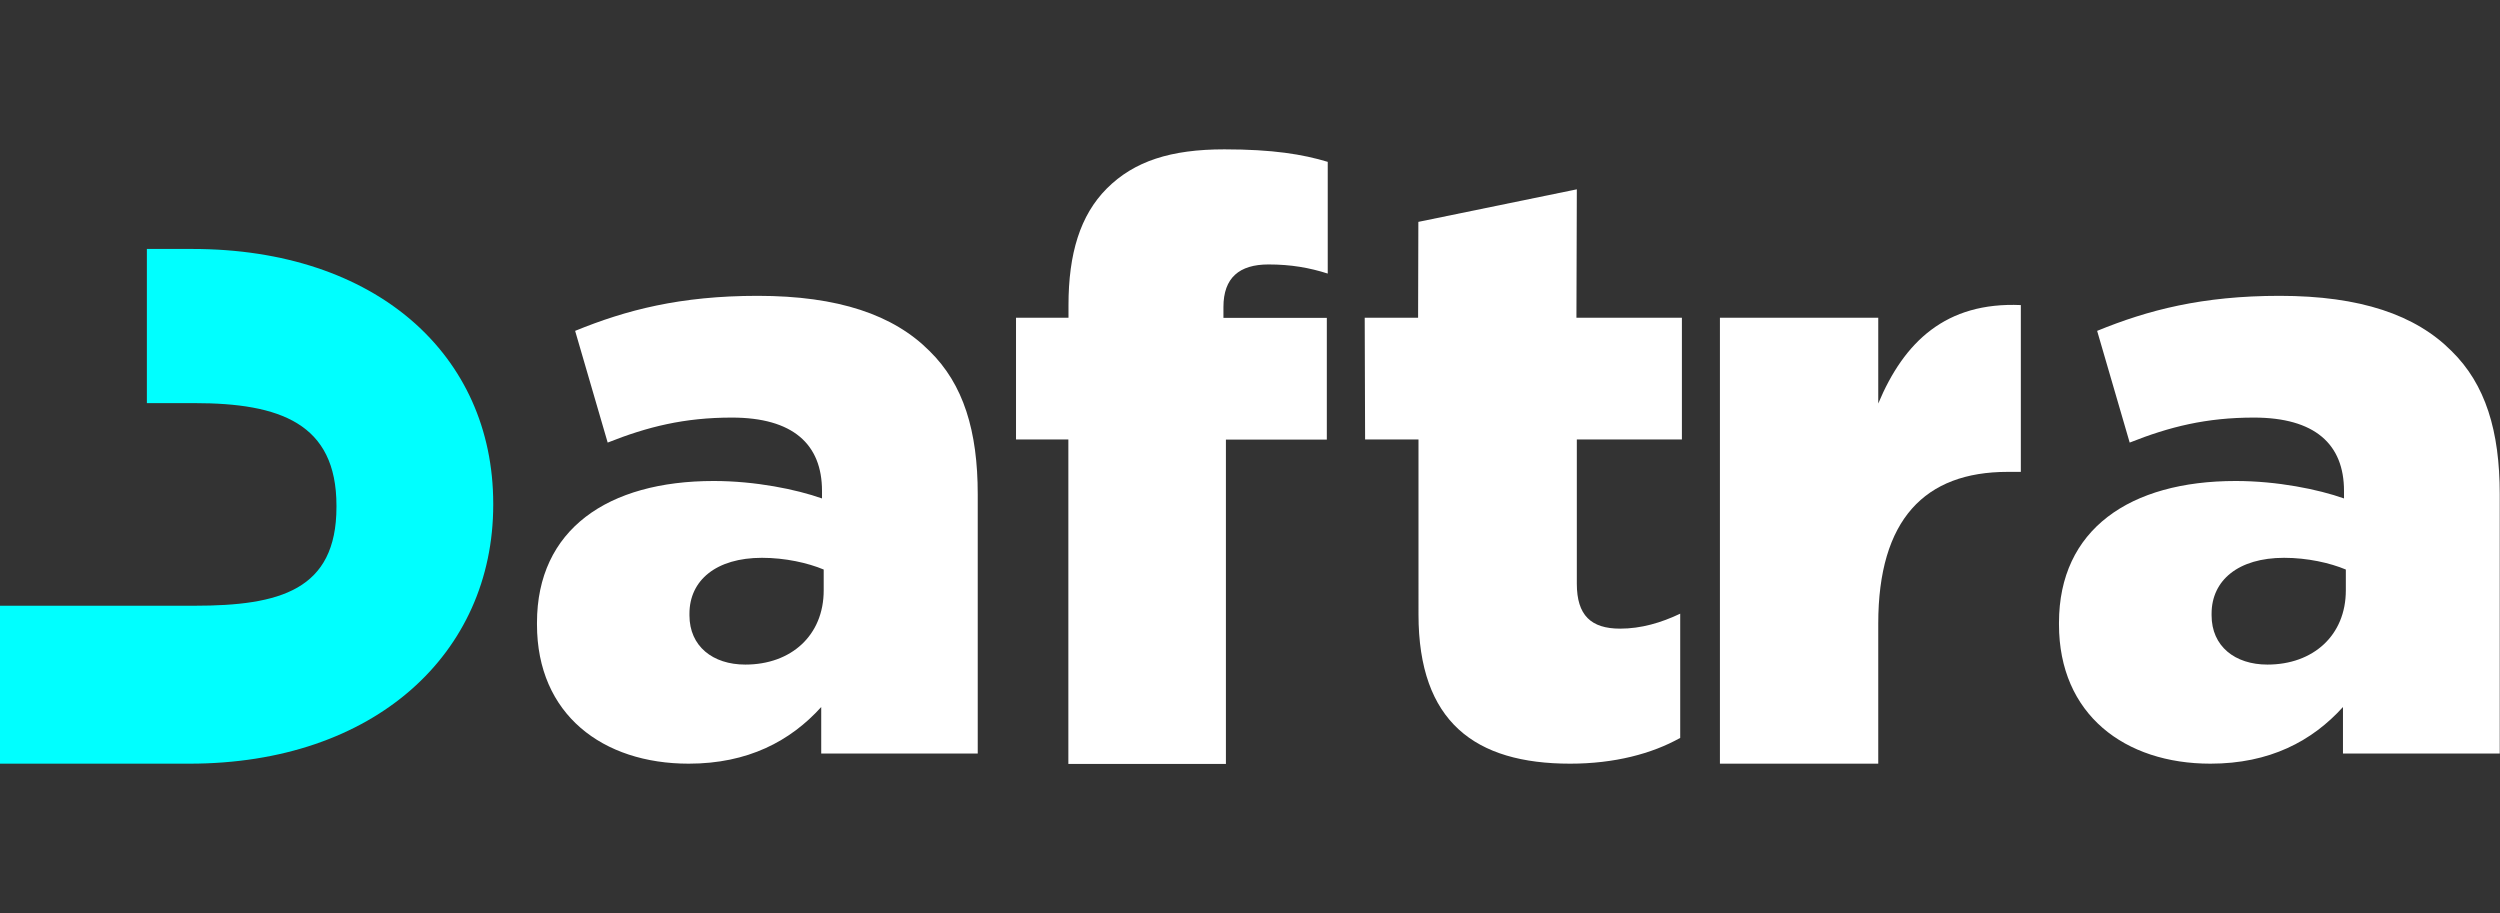
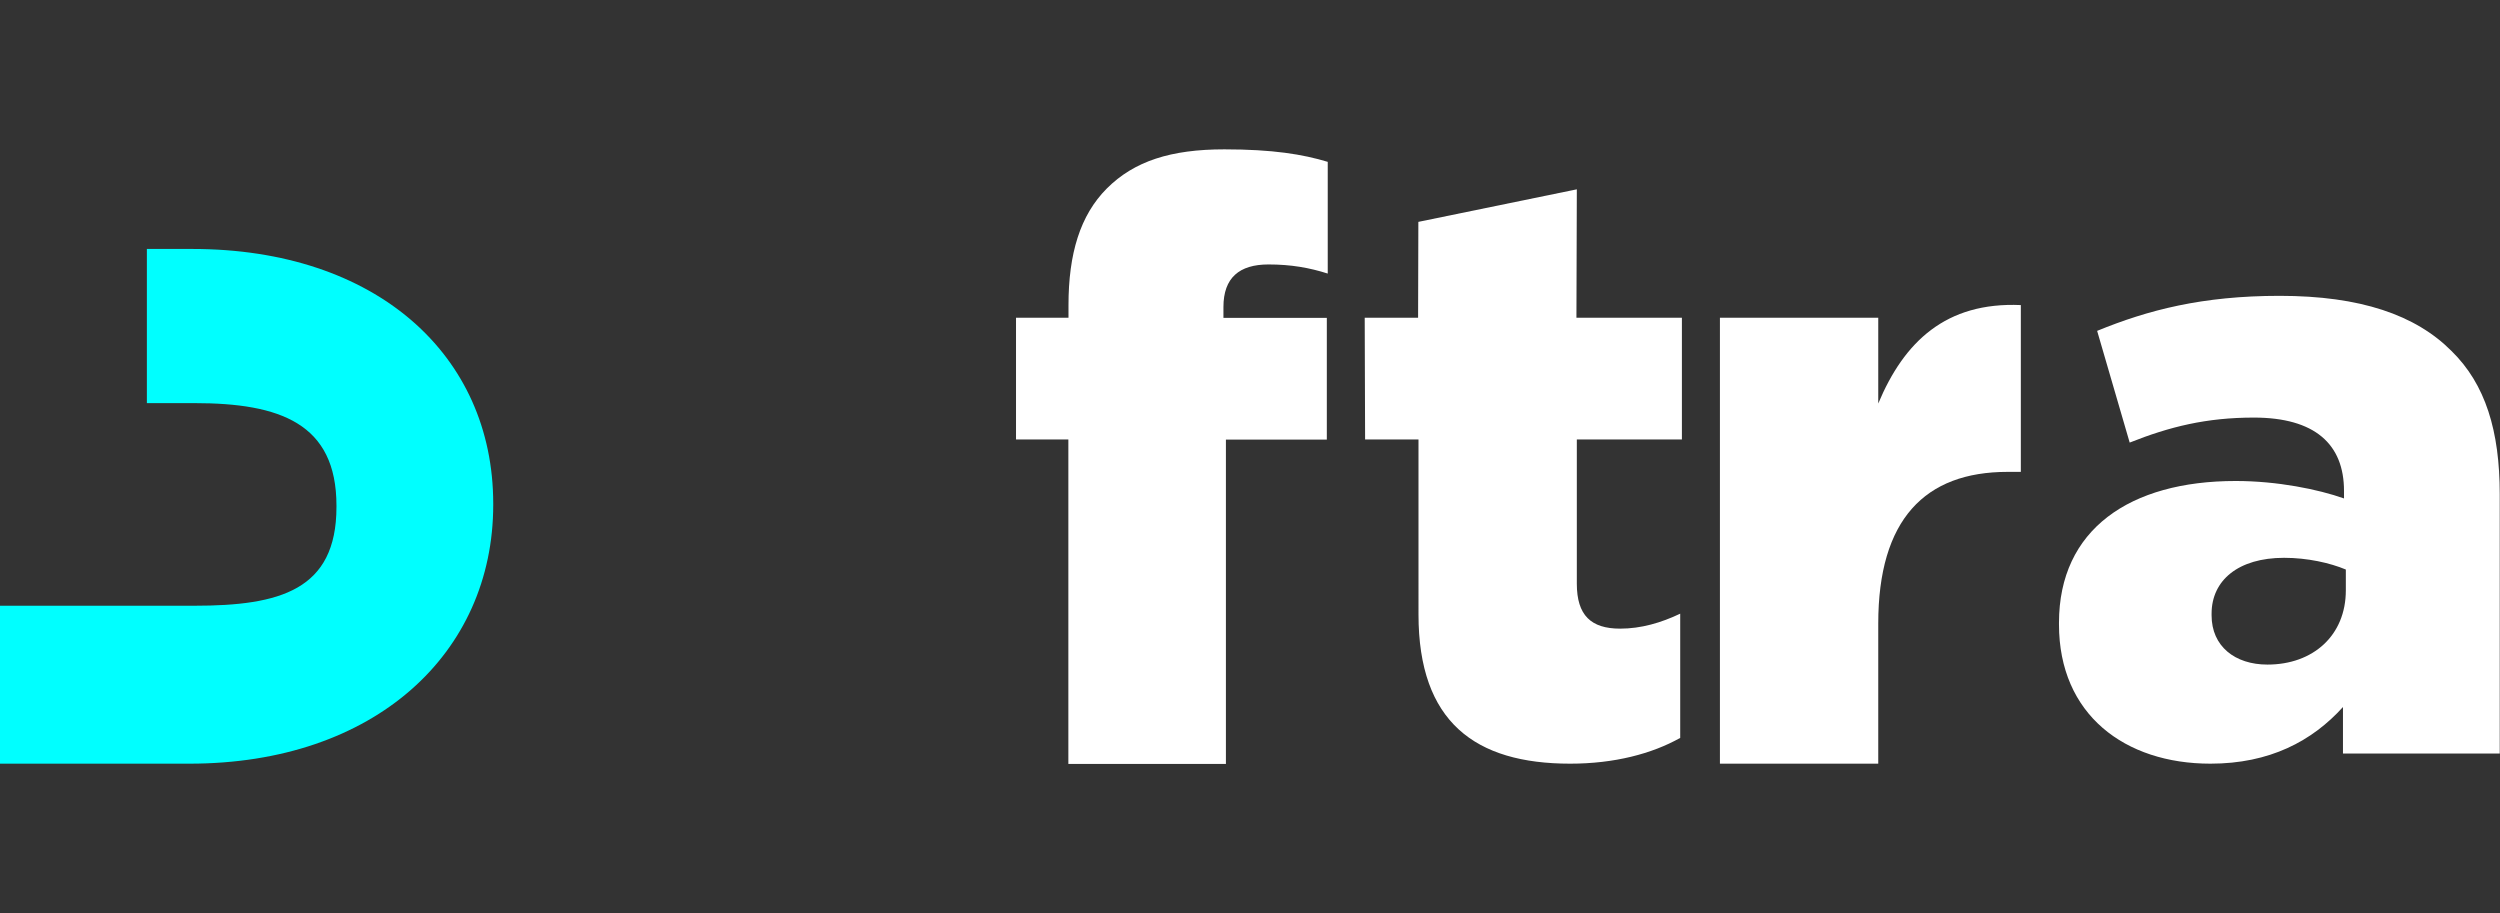
<svg xmlns="http://www.w3.org/2000/svg" version="1.1" id="Layer_1" x="0px" y="0px" viewBox="0 0 1920 701.2" style="enable-background:new 0 0 1920 701.2;" xml:space="preserve">
  <rect x="0" y="0" width="1920" height="701.2" fill="#333333" stroke="none" />
  <style type="text/css">
	.st0{fill:#00FFFF;}
	.st1{fill:#FFFFFF;}
</style>
  <g>
    <path class="st0" d="M147.7,191.2h-34.9v118.4h36.6c65.5,0,109,15.5,109,78.7v1.1c0,63.8-43.5,75.8-109,75.8h-36.6h-8H-4.7v121.3   h150.2c142.3,0,233.3-84.7,233.3-198.8v-1.1C378.7,272.6,288.9,191.2,147.7,191.2" />
-     <path class="st1" d="M632.6,453.4v-16c-12.2-5.1-29.5-9-47.4-9c-35.2,0-55.7,17.3-55.7,42.9v1.3c0,23.7,17.9,37.8,42.9,37.8   C607.7,510.4,632.6,487.9,632.6,453.4 M412.4,479.6v-1.3c0-71.7,54.4-108.9,135.7-108.9c32,0,63.4,6.4,83.2,13.4v-5.8   c0-35.9-22.4-56.3-69.2-56.3c-36.5,0-64.7,7-95.4,19.2l-25-85.8c39.1-16,80.7-26.9,140.2-26.9c62.1,0,104.4,14.7,131.9,42.3   c26.2,25.6,37.1,61.5,37.1,110.1v199.1H630.7V543c-23.7,26.2-56.3,43.5-101.8,43.5C463,586.5,412.4,548.8,412.4,479.6" />
    <path class="st1" d="M820.6,337.5h-40.3V244h40.3v-9.6c0-39.7,9-69.1,29.4-89.6c21.1-21.1,49.3-30.1,90.3-30.1   c37.1,0,60.2,3.8,79.4,9.6v85.8c-14.1-4.5-28.2-7-45.5-7c-22.4,0-34.6,10.2-34.6,32.7v8.3h79.4v93.5h-77.5v249.1h-121V337.5z" />
    <path class="st1" d="M1244.3,482.8c16,0,31.4-4.5,46.1-11.5v95.4c-21.7,12.2-50.6,19.8-84.5,19.8c-73,0-116.5-32-116.5-114.6V337.5   h-41l-0.3-93.5h41l0.2-73.6l121.7-25l-0.3,98.6l81,0v93.5l-80.7,0v110.8C1211,472.6,1221.9,482.8,1244.3,482.8z" />
    <path class="st1" d="M1320.9,244h121.6v65.9c19.8-47.4,51.9-78.1,109.5-75.6v128.1h-10.2c-63.4,0-99.3,36.5-99.3,116.5v107.6   h-121.6V244z" />
    <path class="st1" d="M1801.6,453.4v-16c-12.2-5.1-29.5-9-47.4-9c-35.2,0-55.7,17.3-55.7,42.9v1.3c0,23.7,17.9,37.8,42.9,37.8   C1776.6,510.4,1801.6,487.9,1801.6,453.4 M1581.3,479.6v-1.3c0-71.7,54.4-108.9,135.7-108.9c32,0,63.4,6.4,83.2,13.4v-5.8   c0-35.9-22.4-56.3-69.2-56.3c-36.5,0-64.7,7-95.4,19.2l-25-85.8c39.1-16,80.7-26.9,140.2-26.9c62.1,0,104.4,14.7,131.9,42.3   c26.2,25.6,37.1,61.5,37.1,110.1v199.1h-120.4V543c-23.7,26.2-56.3,43.5-101.8,43.5C1631.9,586.5,1581.3,548.8,1581.3,479.6" />
  </g>
</svg>